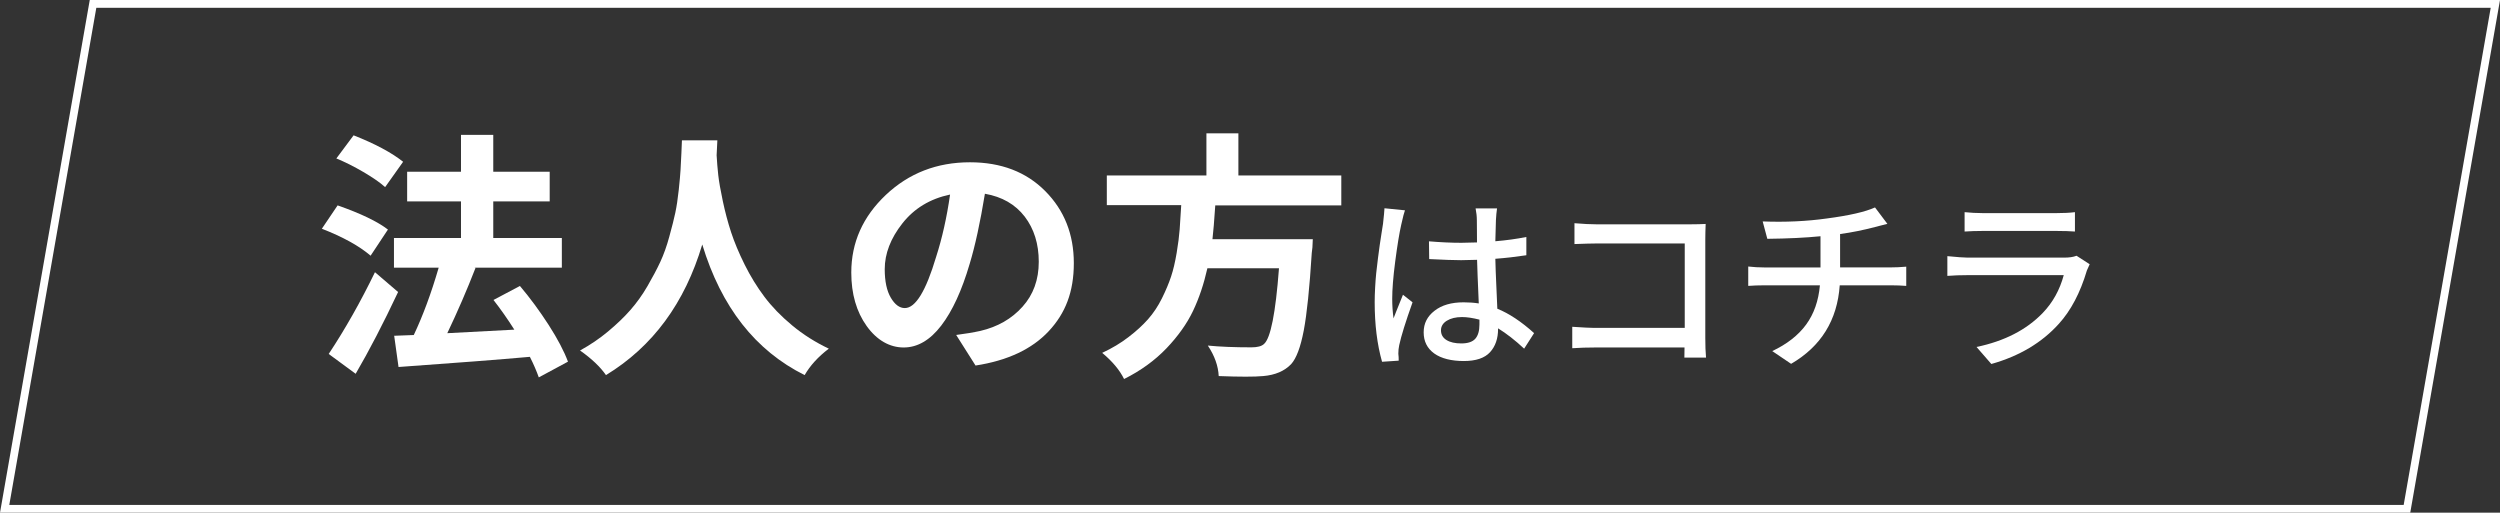
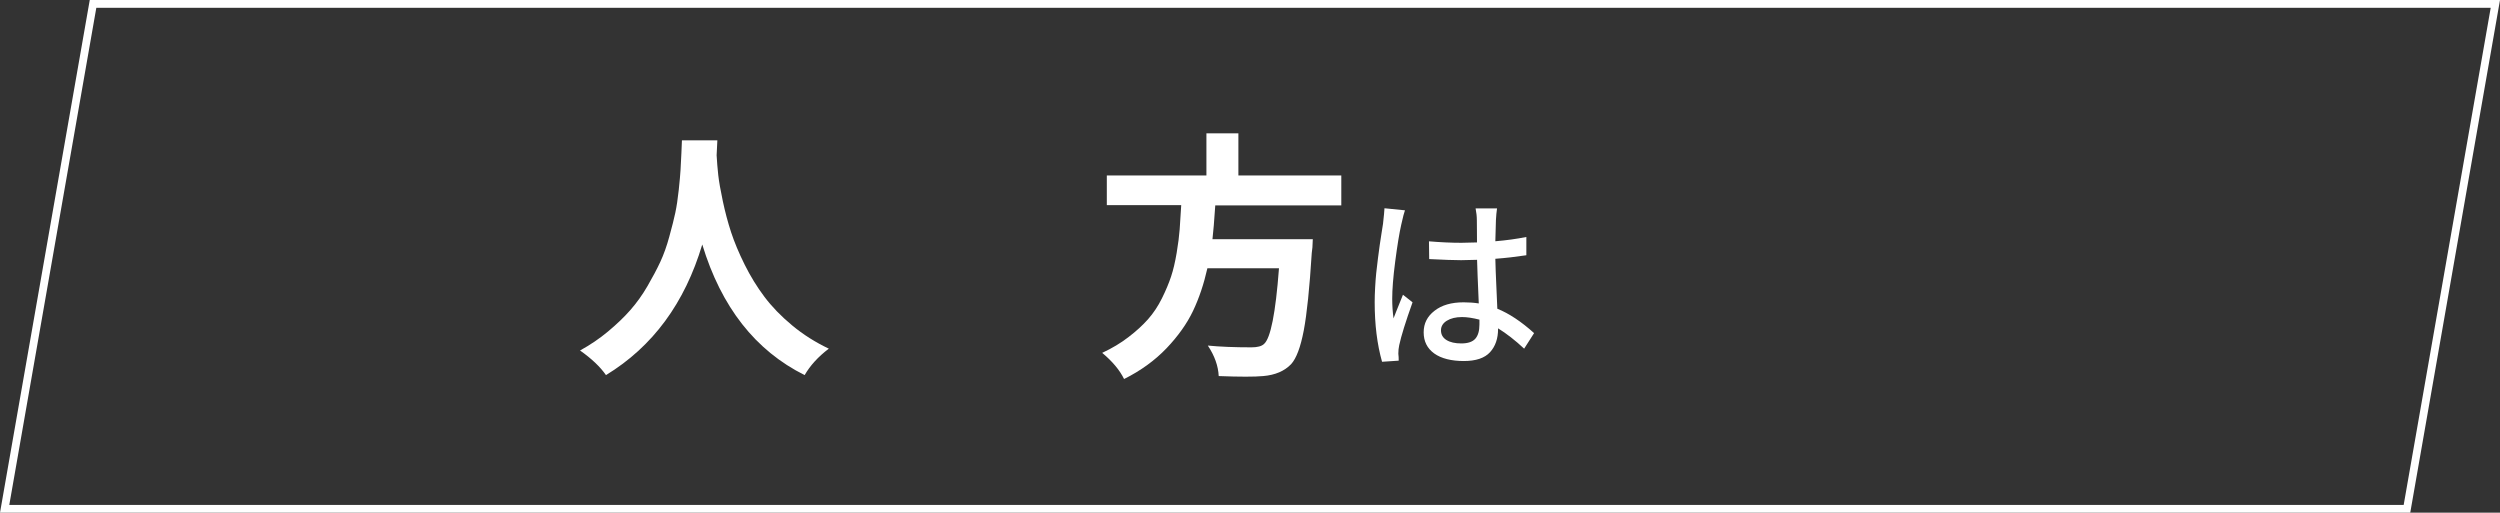
<svg xmlns="http://www.w3.org/2000/svg" id="_レイヤー_2" viewBox="0 0 339.37 69.59">
  <rect x="0" y="0" width="339.37" height="69.59" fill="#333333" stroke="none" />
  <defs>
    <style>.cls-1{fill:none;stroke:#fff;stroke-miterlimit:10;stroke-width:1.06px;}.cls-2{fill:#fff;stroke-width:0px;}</style>
  </defs>
  <g id="_原稿">
-     <path class="cls-2" d="m52.66,31.16l-2.35,3.55c-1.56-1.33-3.77-2.55-6.62-3.66l2.14-3.17c3.15,1.1,5.42,2.2,6.83,3.28Zm-1.76,5.79l3.14,2.69c-2,4.25-3.92,7.95-5.76,11.1l-3.66-2.69c2.25-3.4,4.34-7.1,6.28-11.1Zm3.83-15l-2.45,3.45c-.69-.62-1.67-1.3-2.95-2.05-1.28-.75-2.5-1.36-3.67-1.84l2.34-3.14c2.92,1.15,5.16,2.35,6.72,3.59Zm22.38,27.14l-3.97,2.14c-.3-.85-.7-1.78-1.21-2.79-4.16.37-10.1.83-17.83,1.38l-.59-4.24,2.66-.1c1.24-2.62,2.37-5.67,3.38-9.14h-6.07v-4.03h9.1v-4.97h-7.31v-4.03h7.31v-5h4.38v5h7.66v4.03h-7.66v4.97h9.31v4.03h-11.86l.14.03c-1.15,2.97-2.43,5.92-3.83,8.86,2.25-.11,5.29-.28,9.1-.48-.92-1.45-1.86-2.79-2.83-4.03l3.59-1.9c1.38,1.63,2.68,3.4,3.9,5.29,1.22,1.9,2.09,3.56,2.62,4.98Z" />
    <path class="cls-2" d="m92.59,19.05h4.79c-.02.44-.06,1.12-.1,2.03.05.87.12,1.76.22,2.67.1.91.31,2.09.62,3.55.31,1.46.68,2.86,1.12,4.21.44,1.34,1.05,2.81,1.84,4.4.79,1.59,1.69,3.05,2.69,4.38,1,1.33,2.25,2.63,3.76,3.88,1.5,1.25,3.17,2.3,4.98,3.16-1.45,1.1-2.54,2.3-3.28,3.59-6.69-3.33-11.32-9.24-13.9-17.73-2.37,7.95-6.72,13.86-13.07,17.73-.76-1.1-1.93-2.22-3.52-3.34,1.38-.76,2.65-1.62,3.81-2.59,1.16-.97,2.17-1.93,3.02-2.9s1.63-2.05,2.33-3.26c.7-1.21,1.28-2.3,1.74-3.29.46-.99.87-2.13,1.22-3.43.36-1.3.63-2.37.81-3.22.18-.85.34-1.89.47-3.12.13-1.23.21-2.12.24-2.67.04-.55.07-1.33.12-2.34.05-1.01.07-1.57.07-1.69Z" />
-     <path class="cls-2" d="m132.42,49.61l-2.62-4.14c1.24-.16,2.33-.34,3.28-.55,2.35-.55,4.25-1.64,5.72-3.28,1.47-1.63,2.21-3.67,2.21-6.1s-.64-4.48-1.91-6.14c-1.28-1.66-3.07-2.69-5.4-3.1-.64,3.91-1.33,7.08-2.07,9.52-1.06,3.61-2.34,6.4-3.86,8.38-1.52,1.98-3.22,2.97-5.1,2.97s-3.63-.97-5.02-2.91c-1.39-1.94-2.09-4.36-2.09-7.26,0-4.07,1.56-7.58,4.69-10.54,3.13-2.95,6.93-4.43,11.42-4.43,4.23,0,7.64,1.31,10.22,3.91,2.59,2.61,3.88,5.87,3.88,9.78s-1.14,6.81-3.41,9.24c-2.28,2.44-5.59,3.99-9.93,4.66Zm-9.59-7.79c1.45,0,2.86-2.31,4.24-6.93.83-2.57,1.46-5.4,1.9-8.48-2.71.57-4.87,1.88-6.47,3.91s-2.4,4.11-2.4,6.22c0,1.66.28,2.95.83,3.88s1.18,1.4,1.9,1.4Z" />
    <path class="cls-2" d="m182.08,27.88h-17.11c-.14,2.07-.26,3.6-.38,4.59h13.62c-.02.87-.07,1.49-.14,1.86-.3,4.78-.66,8.3-1.09,10.55-.43,2.25-1,3.77-1.71,4.55-.9.94-2.16,1.48-3.79,1.62-1.17.11-3.18.11-6.04,0-.07-1.38-.56-2.76-1.48-4.14,1.63.16,3.61.24,5.93.24.8,0,1.37-.15,1.69-.45.9-.76,1.58-4.18,2.04-10.28h-9.72c-.48,2.14-1.13,4.07-1.95,5.79-.82,1.72-2.02,3.41-3.6,5.07-1.59,1.66-3.51,3.05-5.76,4.17-.6-1.22-1.59-2.4-2.97-3.55,1.33-.62,2.52-1.33,3.57-2.14,1.05-.8,1.93-1.61,2.66-2.43.72-.82,1.35-1.76,1.88-2.83.53-1.07.94-2.05,1.24-2.95.3-.9.55-1.97.76-3.21s.34-2.31.41-3.21c.07-.9.14-1.99.21-3.28h-10.1v-4.03h13.52v-5.72h4.34v5.72h13.97v4.03Z" />
    <path class="cls-2" d="m187.94,28.27l2.78.28c-.1.25-.27.89-.5,1.93-.27,1.19-.54,2.85-.82,4.99-.28,2.14-.41,3.84-.41,5.09,0,.9.06,1.79.18,2.66.07-.2.49-1.27,1.28-3.21l1.3,1.03c-.95,2.66-1.55,4.6-1.81,5.82-.08.37-.12.75-.12,1.15.02.08.03.24.04.46,0,.23.01.39.01.49l-2.26.15c-.67-2.37-1-5.07-1-8.08,0-.6.02-1.27.06-1.99.04-.73.09-1.39.15-1.98.06-.59.14-1.27.24-2.04.1-.77.18-1.37.24-1.79.06-.43.14-.97.25-1.64.11-.67.17-1.07.19-1.2.12-1.04.18-1.74.2-2.11Zm20.31,16.95l-1.35,2.11c-1.2-1.12-2.38-2.04-3.54-2.76v.08c0,1.3-.36,2.36-1.09,3.16s-1.92,1.2-3.57,1.2-3.06-.34-4.01-1.03-1.43-1.64-1.43-2.86.49-2.17,1.47-2.93c.98-.77,2.29-1.15,3.95-1.15.72,0,1.41.05,2.06.15-.13-2.99-.21-4.97-.23-5.92-.97.03-1.69.05-2.16.05-.92,0-2.37-.05-4.34-.15l-.03-2.41c1.55.13,3.02.2,4.39.2.45,0,1.16-.02,2.13-.05,0-.47,0-1.04-.01-1.72,0-.68-.01-1.1-.01-1.27,0-.53-.06-1.08-.17-1.63h2.91c-.07.47-.12.99-.15,1.58-.02.5-.04,1.46-.08,2.88,1.45-.12,2.86-.31,4.21-.58v2.48c-1.45.22-2.86.38-4.21.48.02,1,.07,2.34.15,4.03.08,1.68.12,2.6.12,2.75,1.61.65,3.27,1.76,4.99,3.31Zm-7.42-1.15v-.68c-.9-.23-1.69-.35-2.36-.35-.85,0-1.54.17-2.07.5-.53.33-.79.77-.79,1.3,0,.57.25,1.01.75,1.32.5.31,1.17.46,2.01.46.9,0,1.54-.22,1.91-.65.37-.43.55-1.07.55-1.91Z" />
-     <path class="cls-2" d="m231.58,48.54h-2.93c0-.1,0-.31.01-.61,0-.31.01-.56.01-.76h-12.16c-1.05,0-2.08.03-3.08.1v-2.91c1.5.1,2.49.15,2.96.15h12.31v-11.46h-11.99c-.63,0-1.63.03-2.98.08v-2.83c1.2.1,2.2.15,2.98.15h12.77c.77,0,1.46-.02,2.06-.05-.03.77-.05,1.49-.05,2.16v13.29c0,1.04.03,1.94.1,2.71Z" />
-     <path class="cls-2" d="m249.79,36.3h6.82c.67,0,1.39-.03,2.16-.1v2.61c-.62-.05-1.32-.08-2.11-.08h-6.92c-.33,4.73-2.53,8.29-6.6,10.66l-2.56-1.73c2.01-.95,3.54-2.15,4.6-3.6,1.06-1.45,1.68-3.22,1.87-5.33h-7.4c-.9,0-1.68.03-2.33.08v-2.63c.7.08,1.47.13,2.31.13h7.5v-4.24c-1.99.2-4.4.32-7.22.35l-.63-2.36c3.09.12,5.99-.02,8.7-.4,3.04-.4,5.23-.9,6.55-1.5l1.68,2.23c-.25.07-.57.15-.95.24-.38.09-.63.15-.73.19-1.6.42-3.18.74-4.74.95v4.54Z" />
-     <path class="cls-2" d="m281.89,34.72l1.78,1.15c-.23.54-.36.82-.38.85-.9,3.03-2.17,5.43-3.79,7.22-2.31,2.57-5.37,4.4-9.18,5.47l-2.01-2.31c3.78-.79,6.77-2.32,8.98-4.61,1.37-1.42,2.32-3.14,2.86-5.14h-13.07c-.95,0-1.86.03-2.73.1v-2.68c1.34.13,2.25.2,2.73.2h13.14c.67,0,1.22-.08,1.66-.25Zm-15.2-3.29v-2.63c.79.08,1.61.13,2.46.13h10.01c.95,0,1.79-.04,2.51-.13v2.63c-.65-.05-1.5-.08-2.53-.08h-9.98c-.92,0-1.74.03-2.46.08Z" />
    <polygon class="cls-1" points="326.74 69.07 .63 69.07 12.63 .53 338.74 .53 326.74 69.07" />
  </g>
</svg>